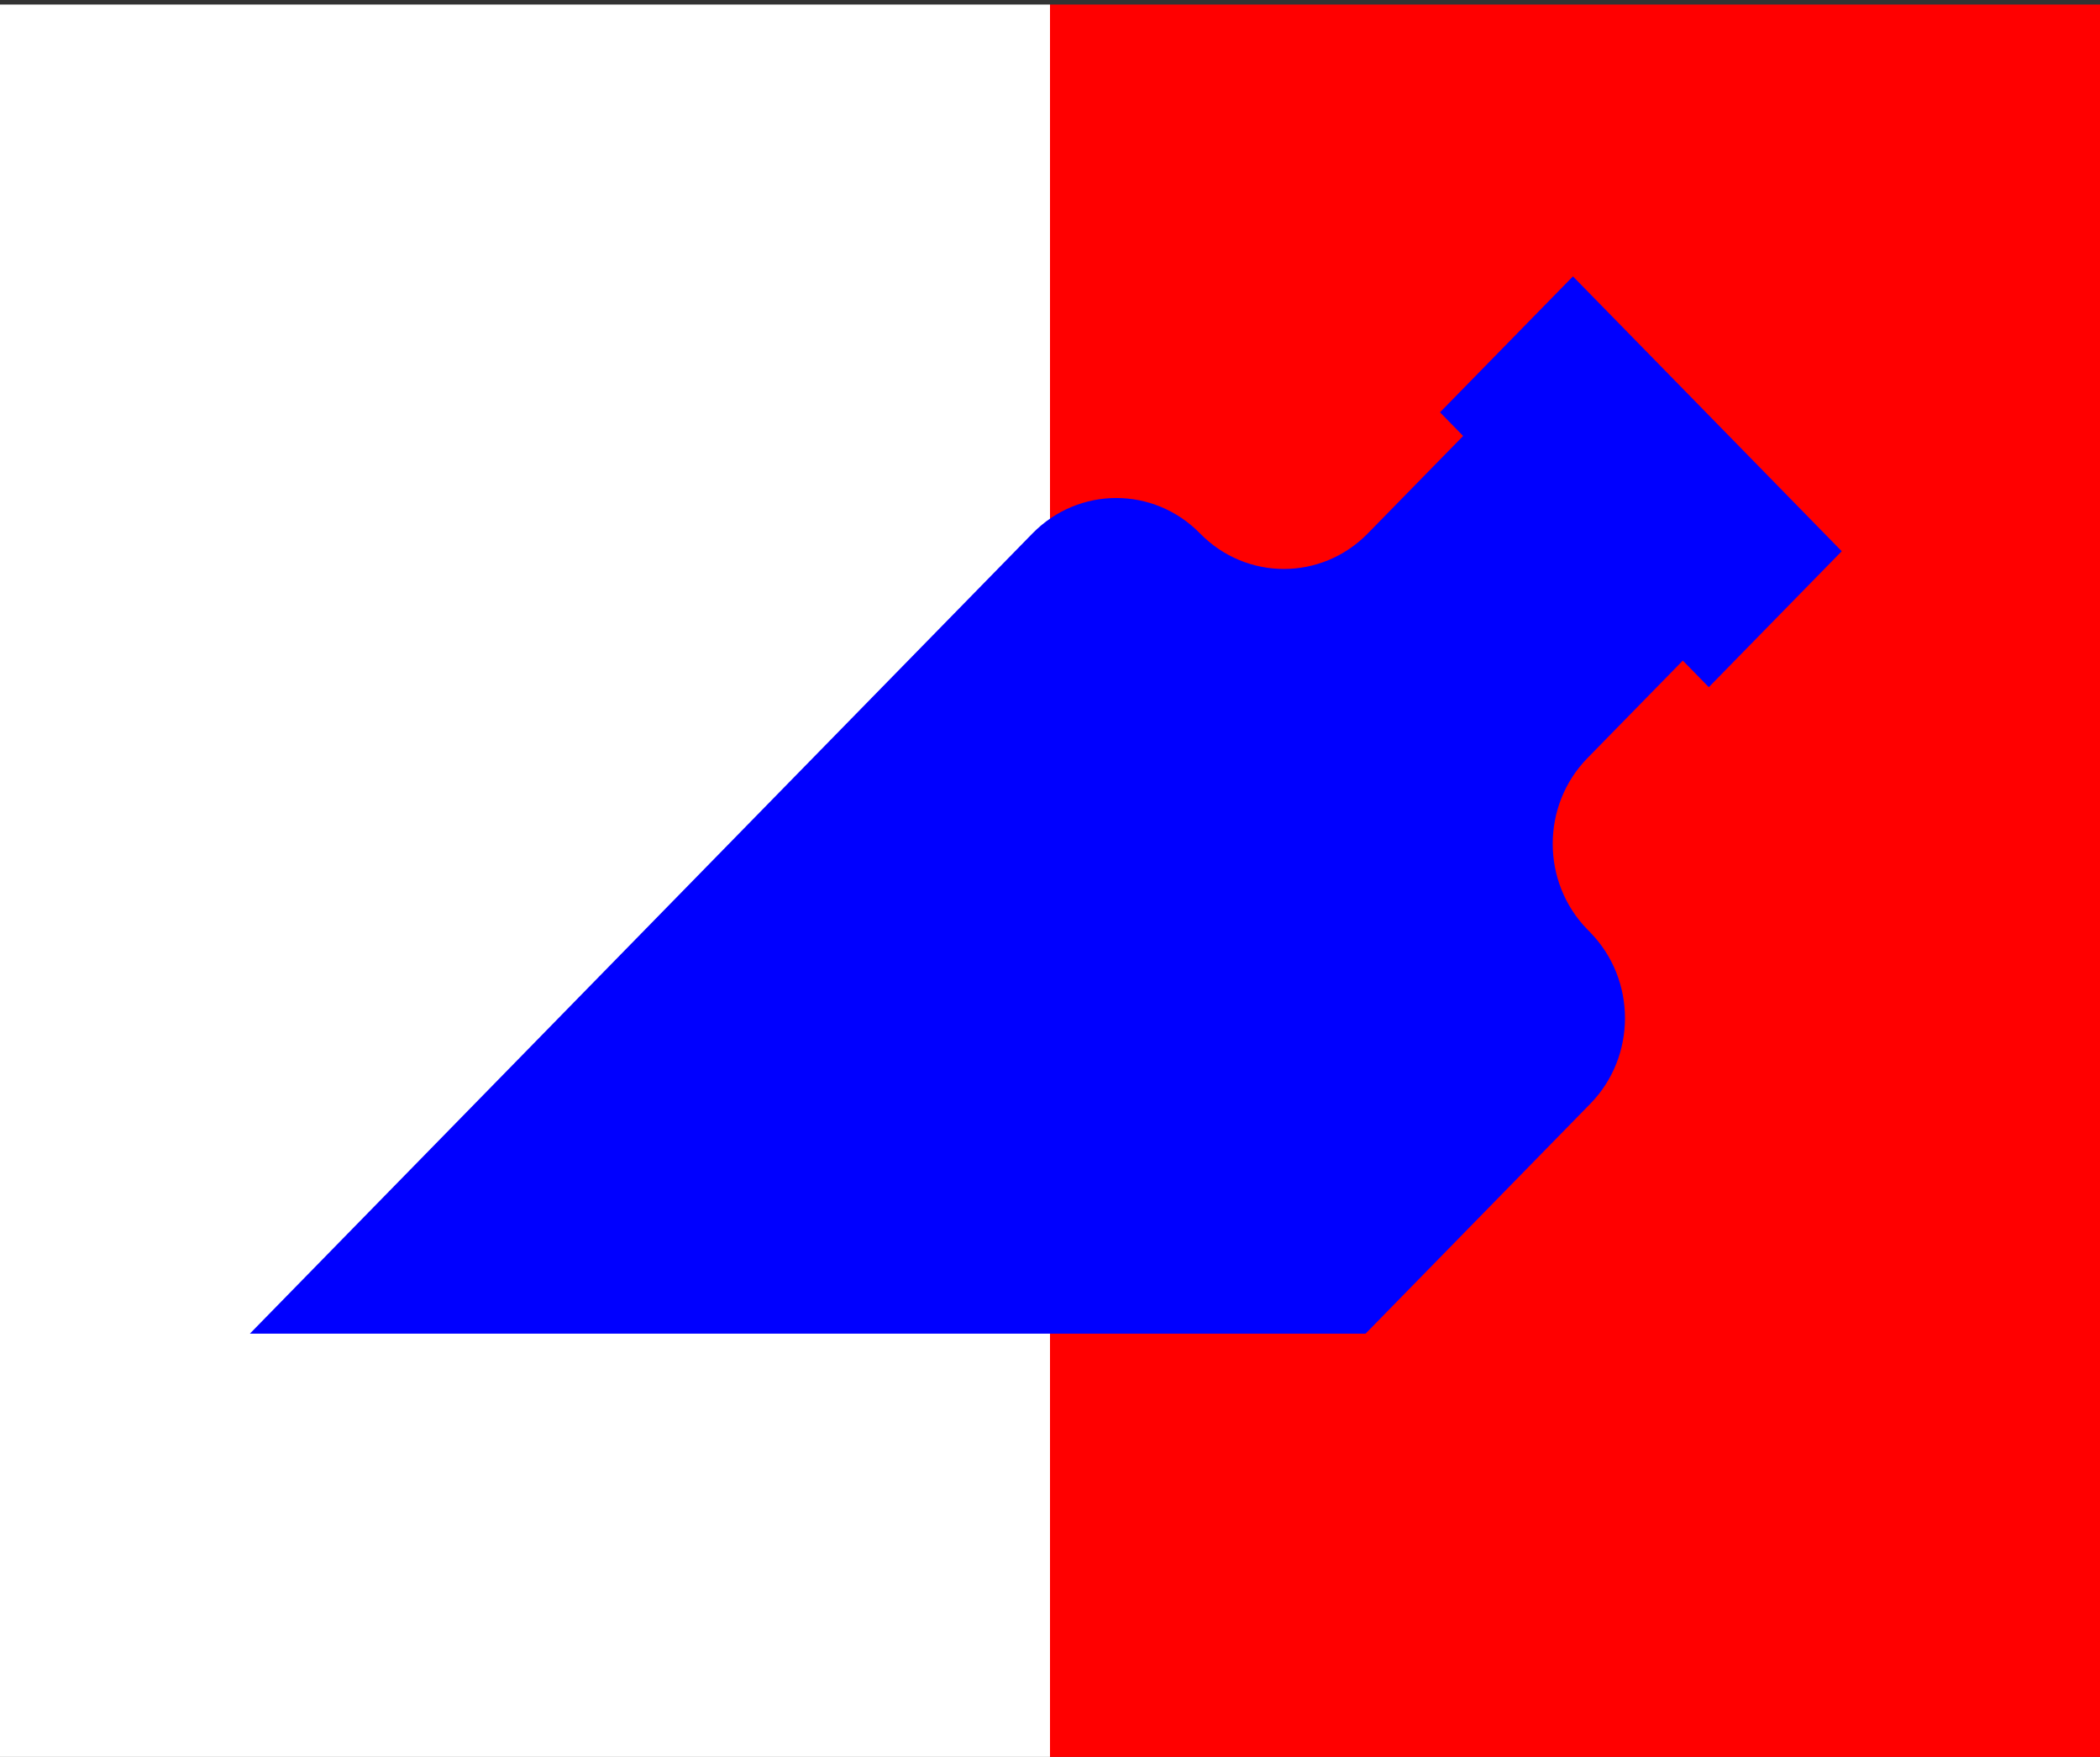
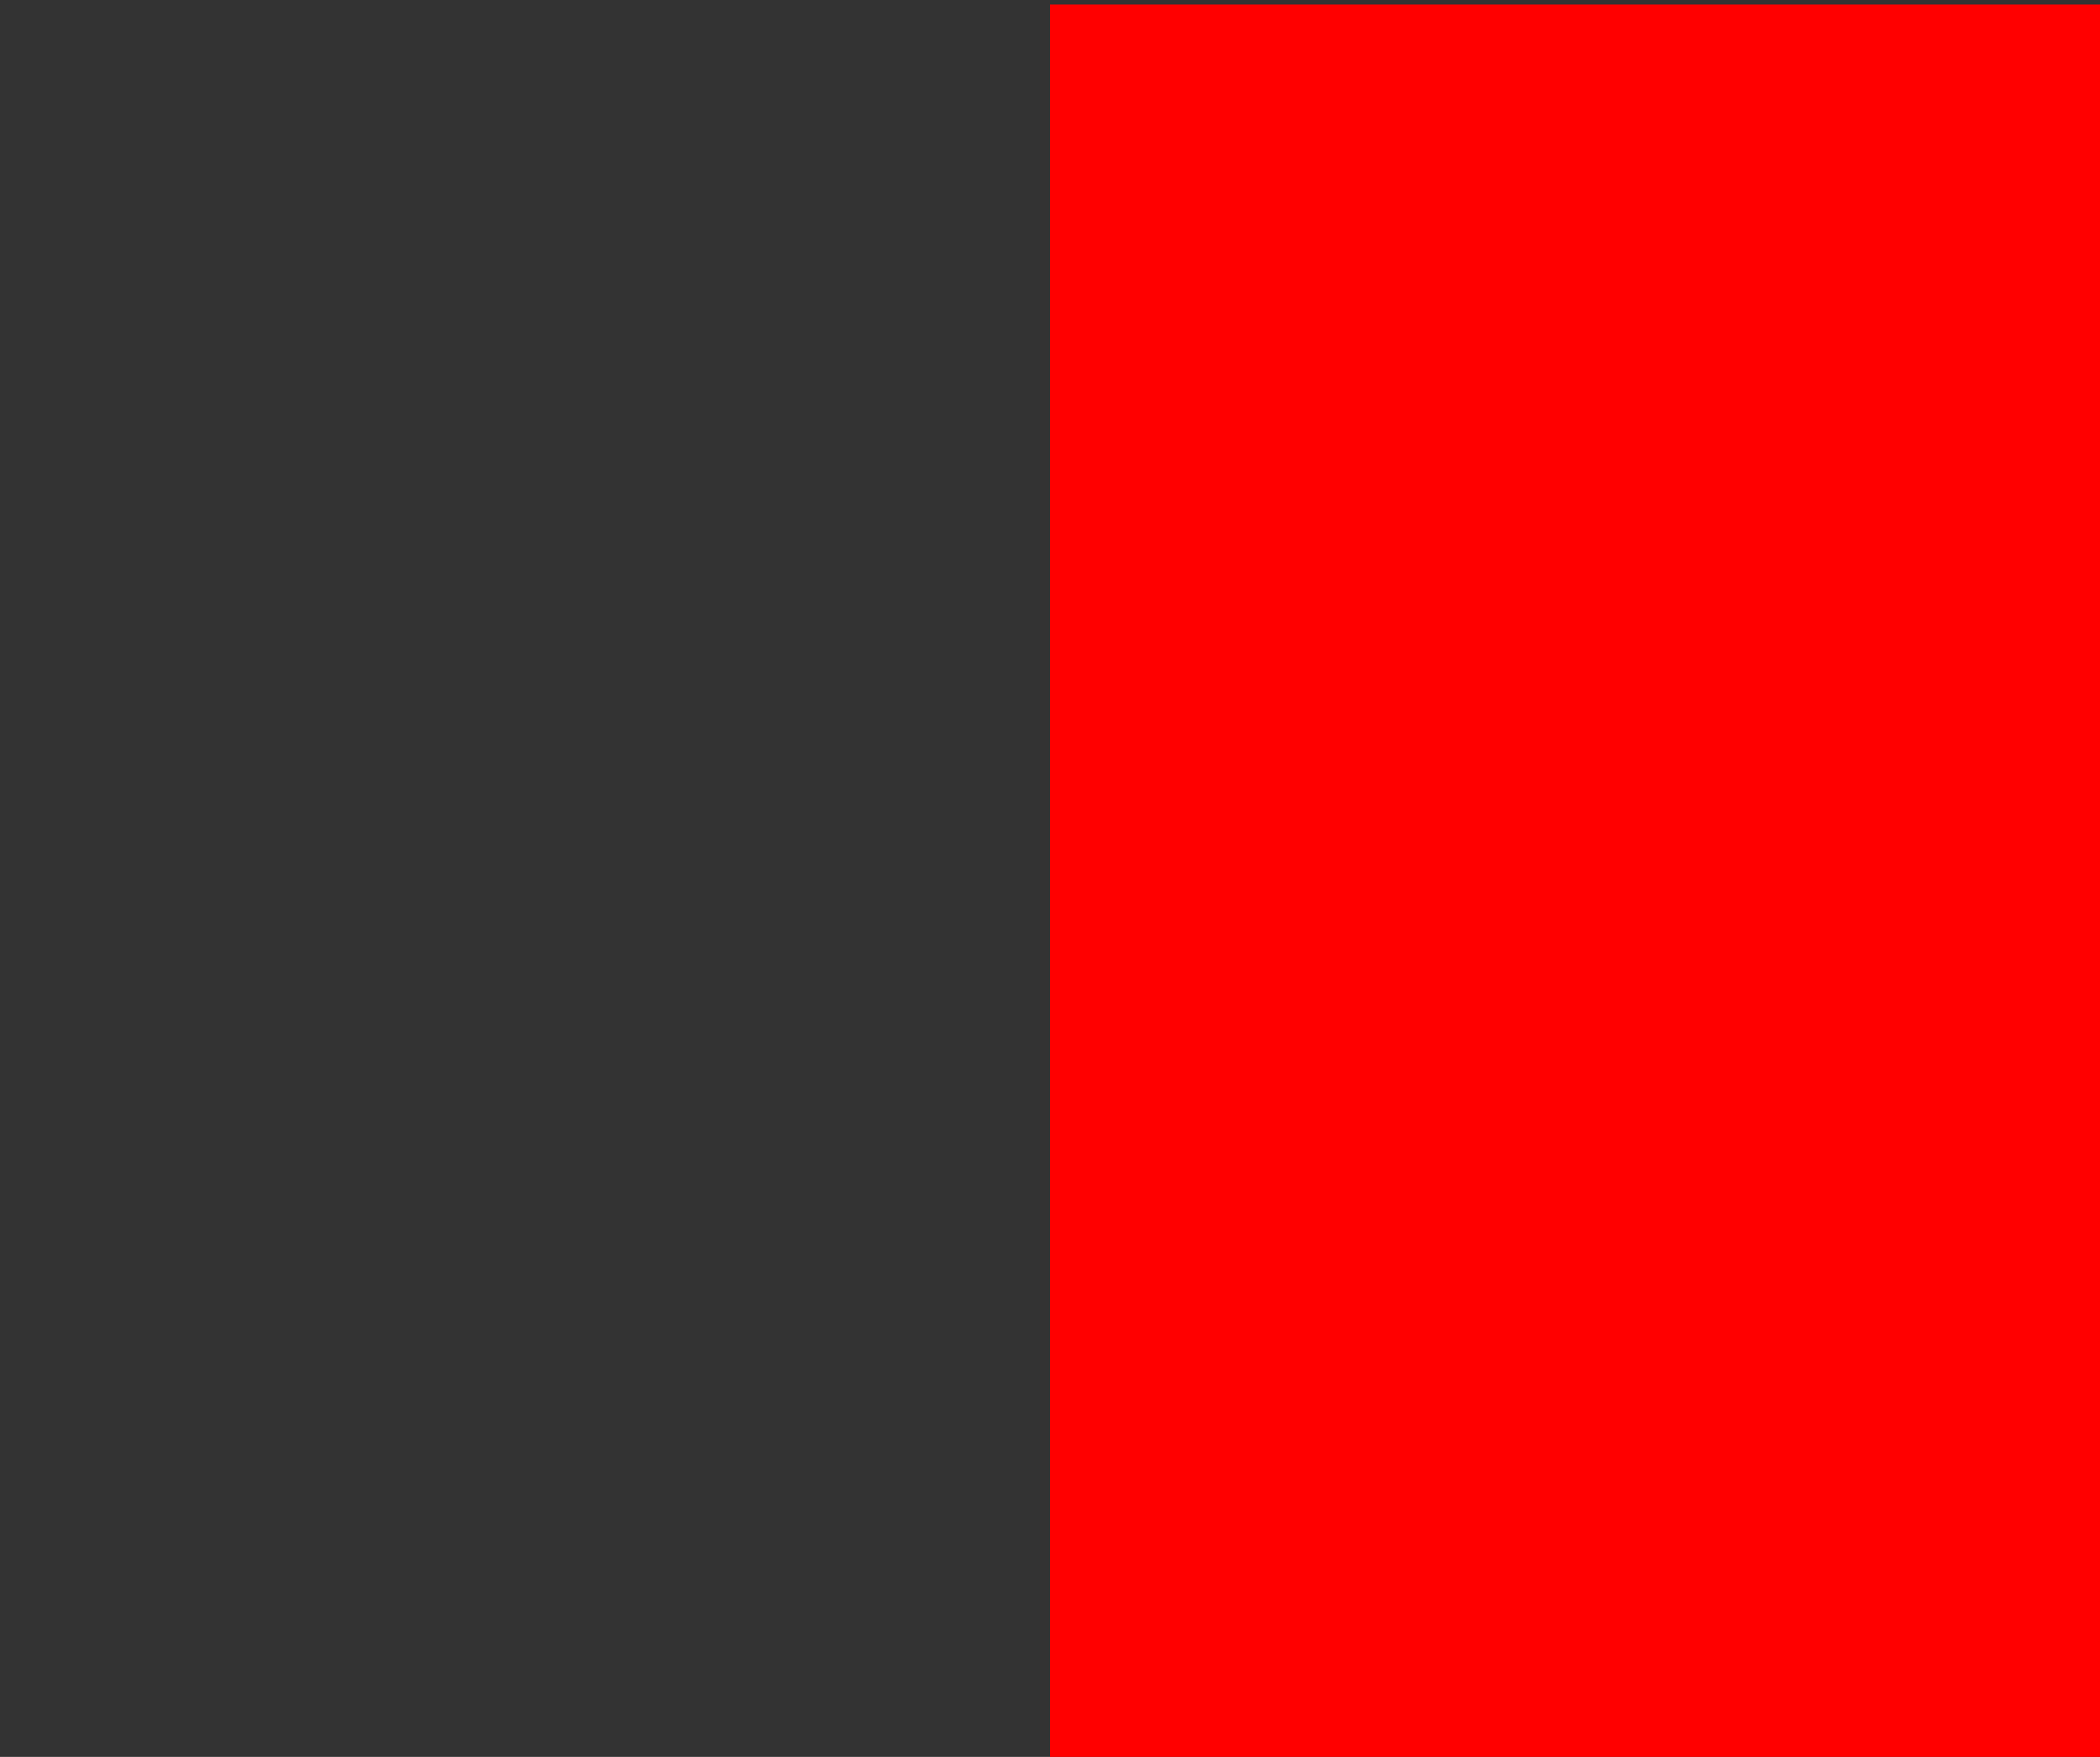
<svg xmlns="http://www.w3.org/2000/svg" id="Lager_1" viewBox="0 0 245 205">
  <rect x="0" y="0" width="245" height="205" fill="#333333" stroke="none" />
  <defs>
    <style>.cls-1{fill:blue;}.cls-2{fill:#fff;}.cls-3{fill:red;}</style>
  </defs>
-   <rect class="cls-2" y=".53" width="122.5" height="205" />
  <rect class="cls-3" x="122.5" y=".53" width="122.5" height="205" />
-   <path class="cls-1" d="M185.54,108.8l-.34-.34c-5.4-5.52-5.4-14.48,0-20l11.13-11.38,3.03,3.1,15.51-15.86-3.03-3.1-25.63-26.21-2.7-2.76-15.51,15.86,2.7,2.76-11.13,11.38c-5.4,5.52-14.16,5.52-19.56,0-5.4-5.52-14.16-5.52-19.56,0L29.15,155.62h130.16l26.22-26.82c5.4-5.52,5.4-14.48,0-20Z" />
</svg>